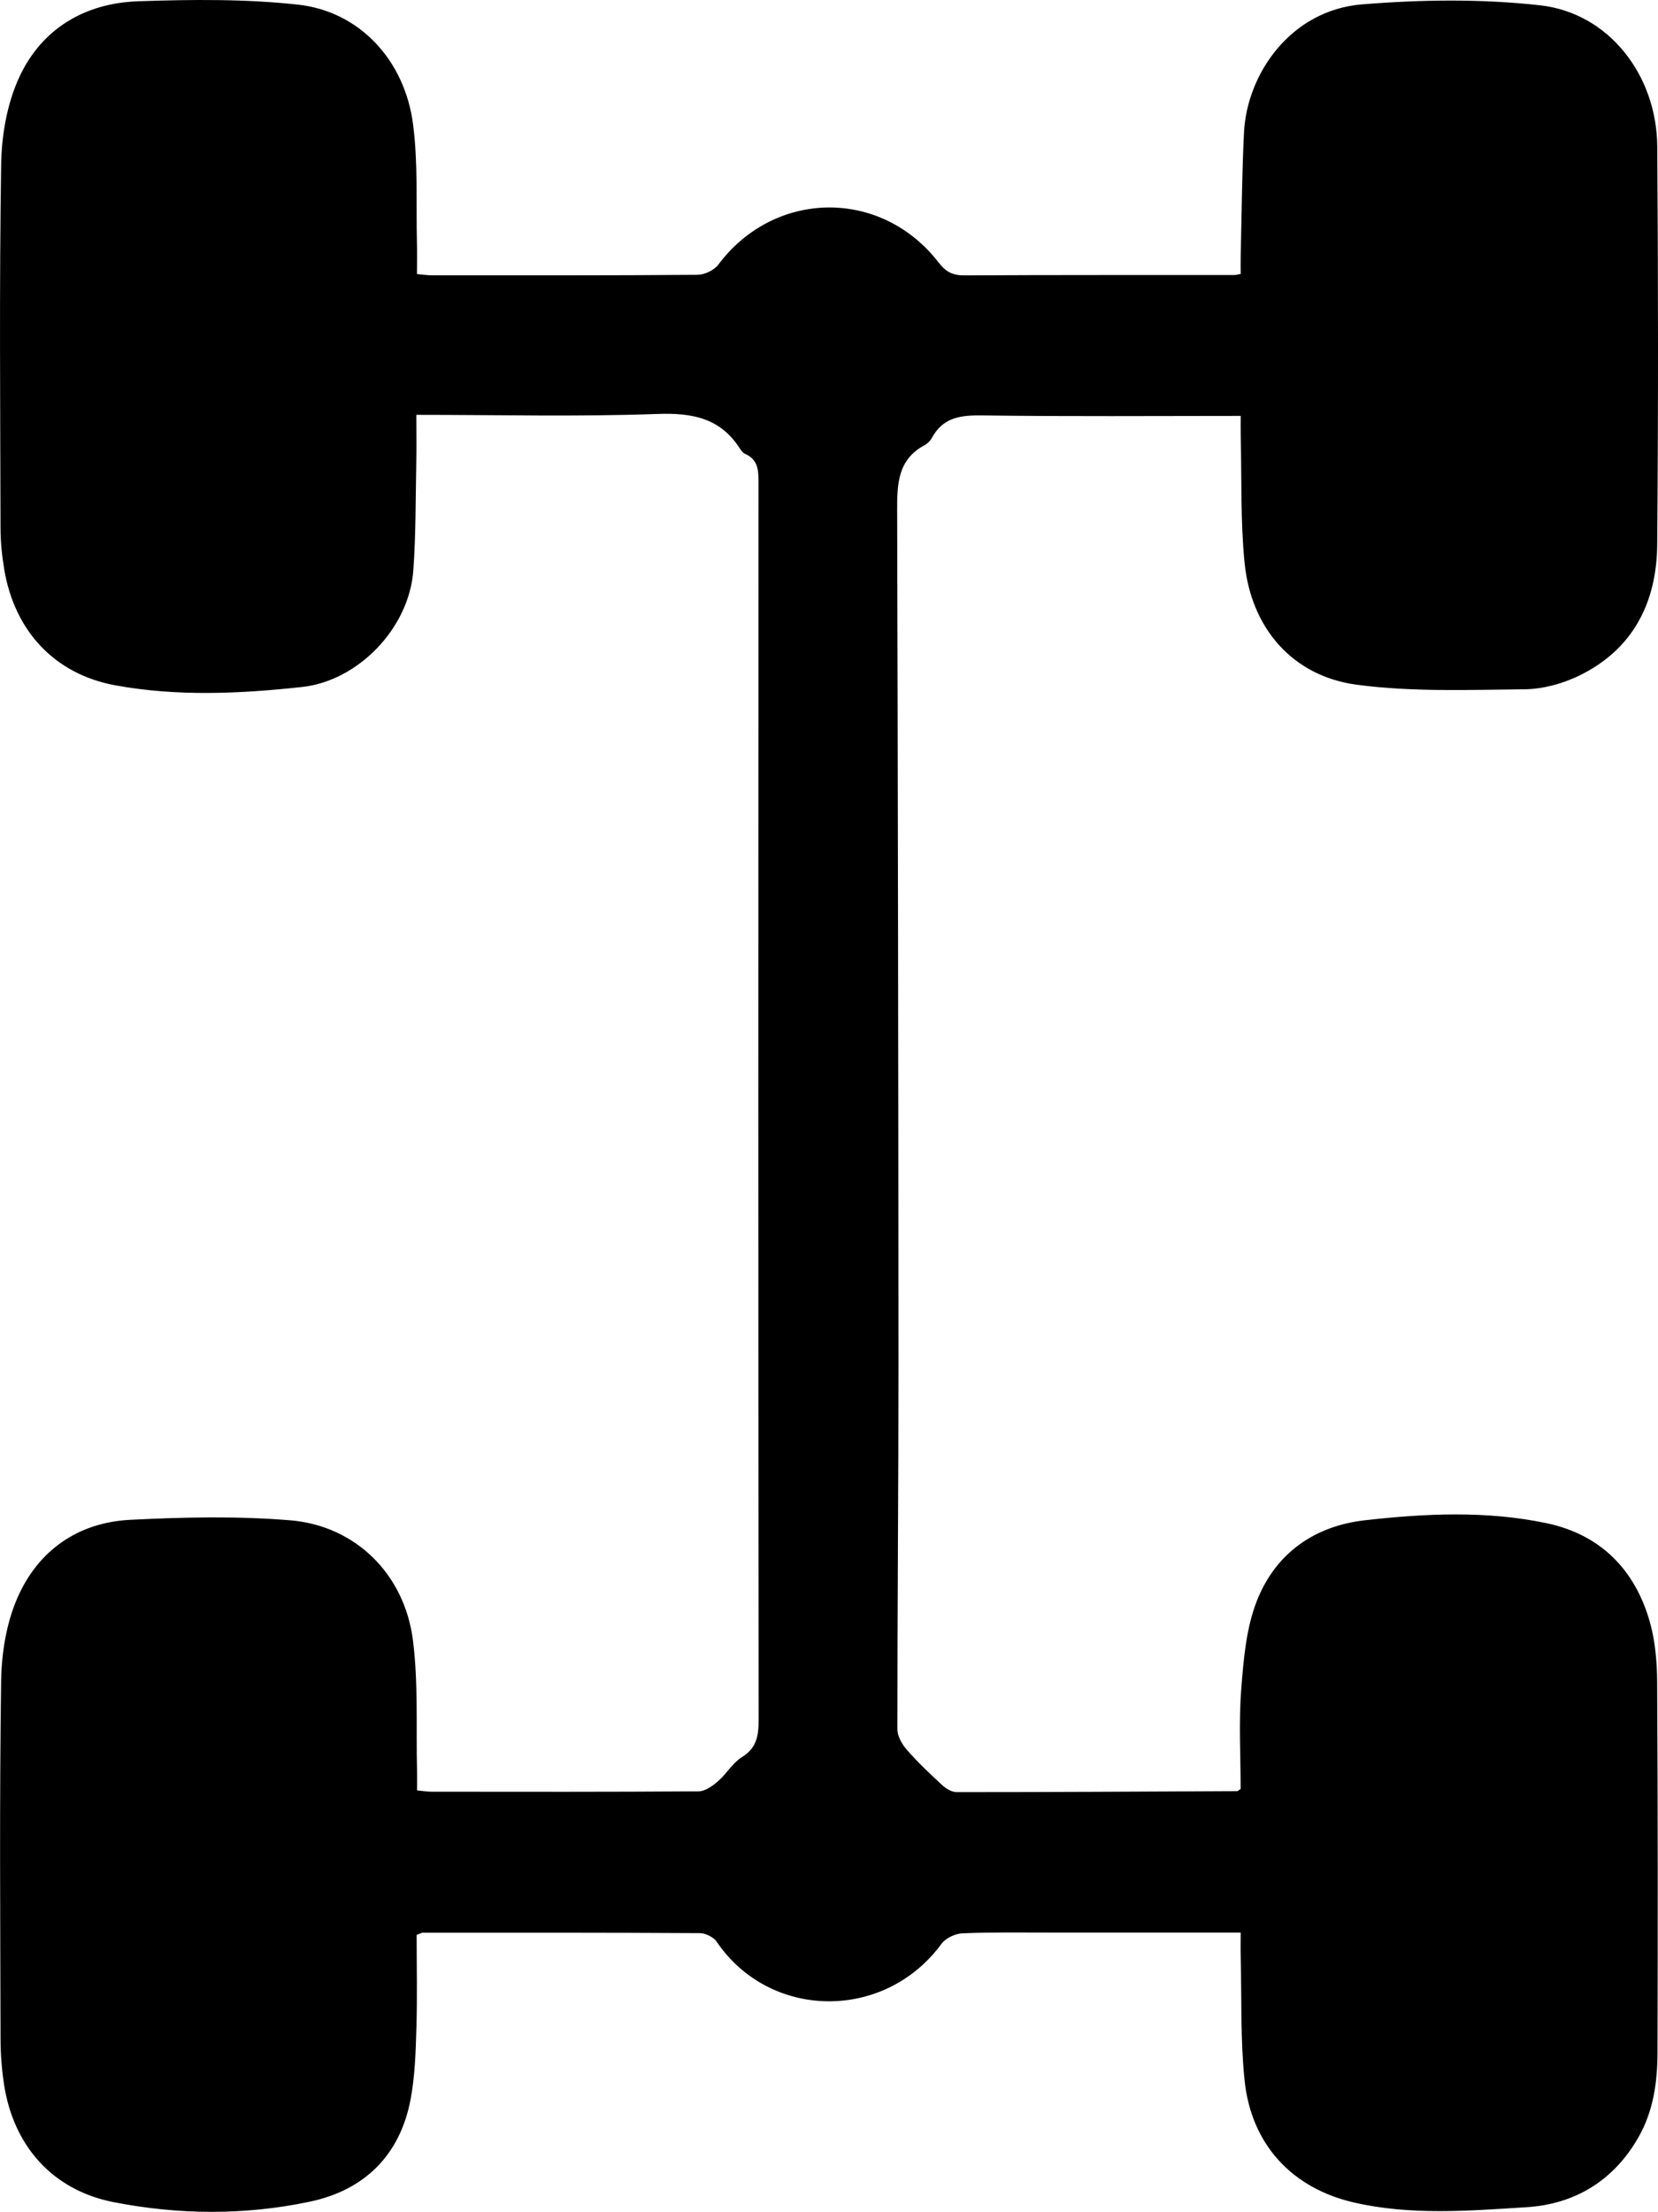
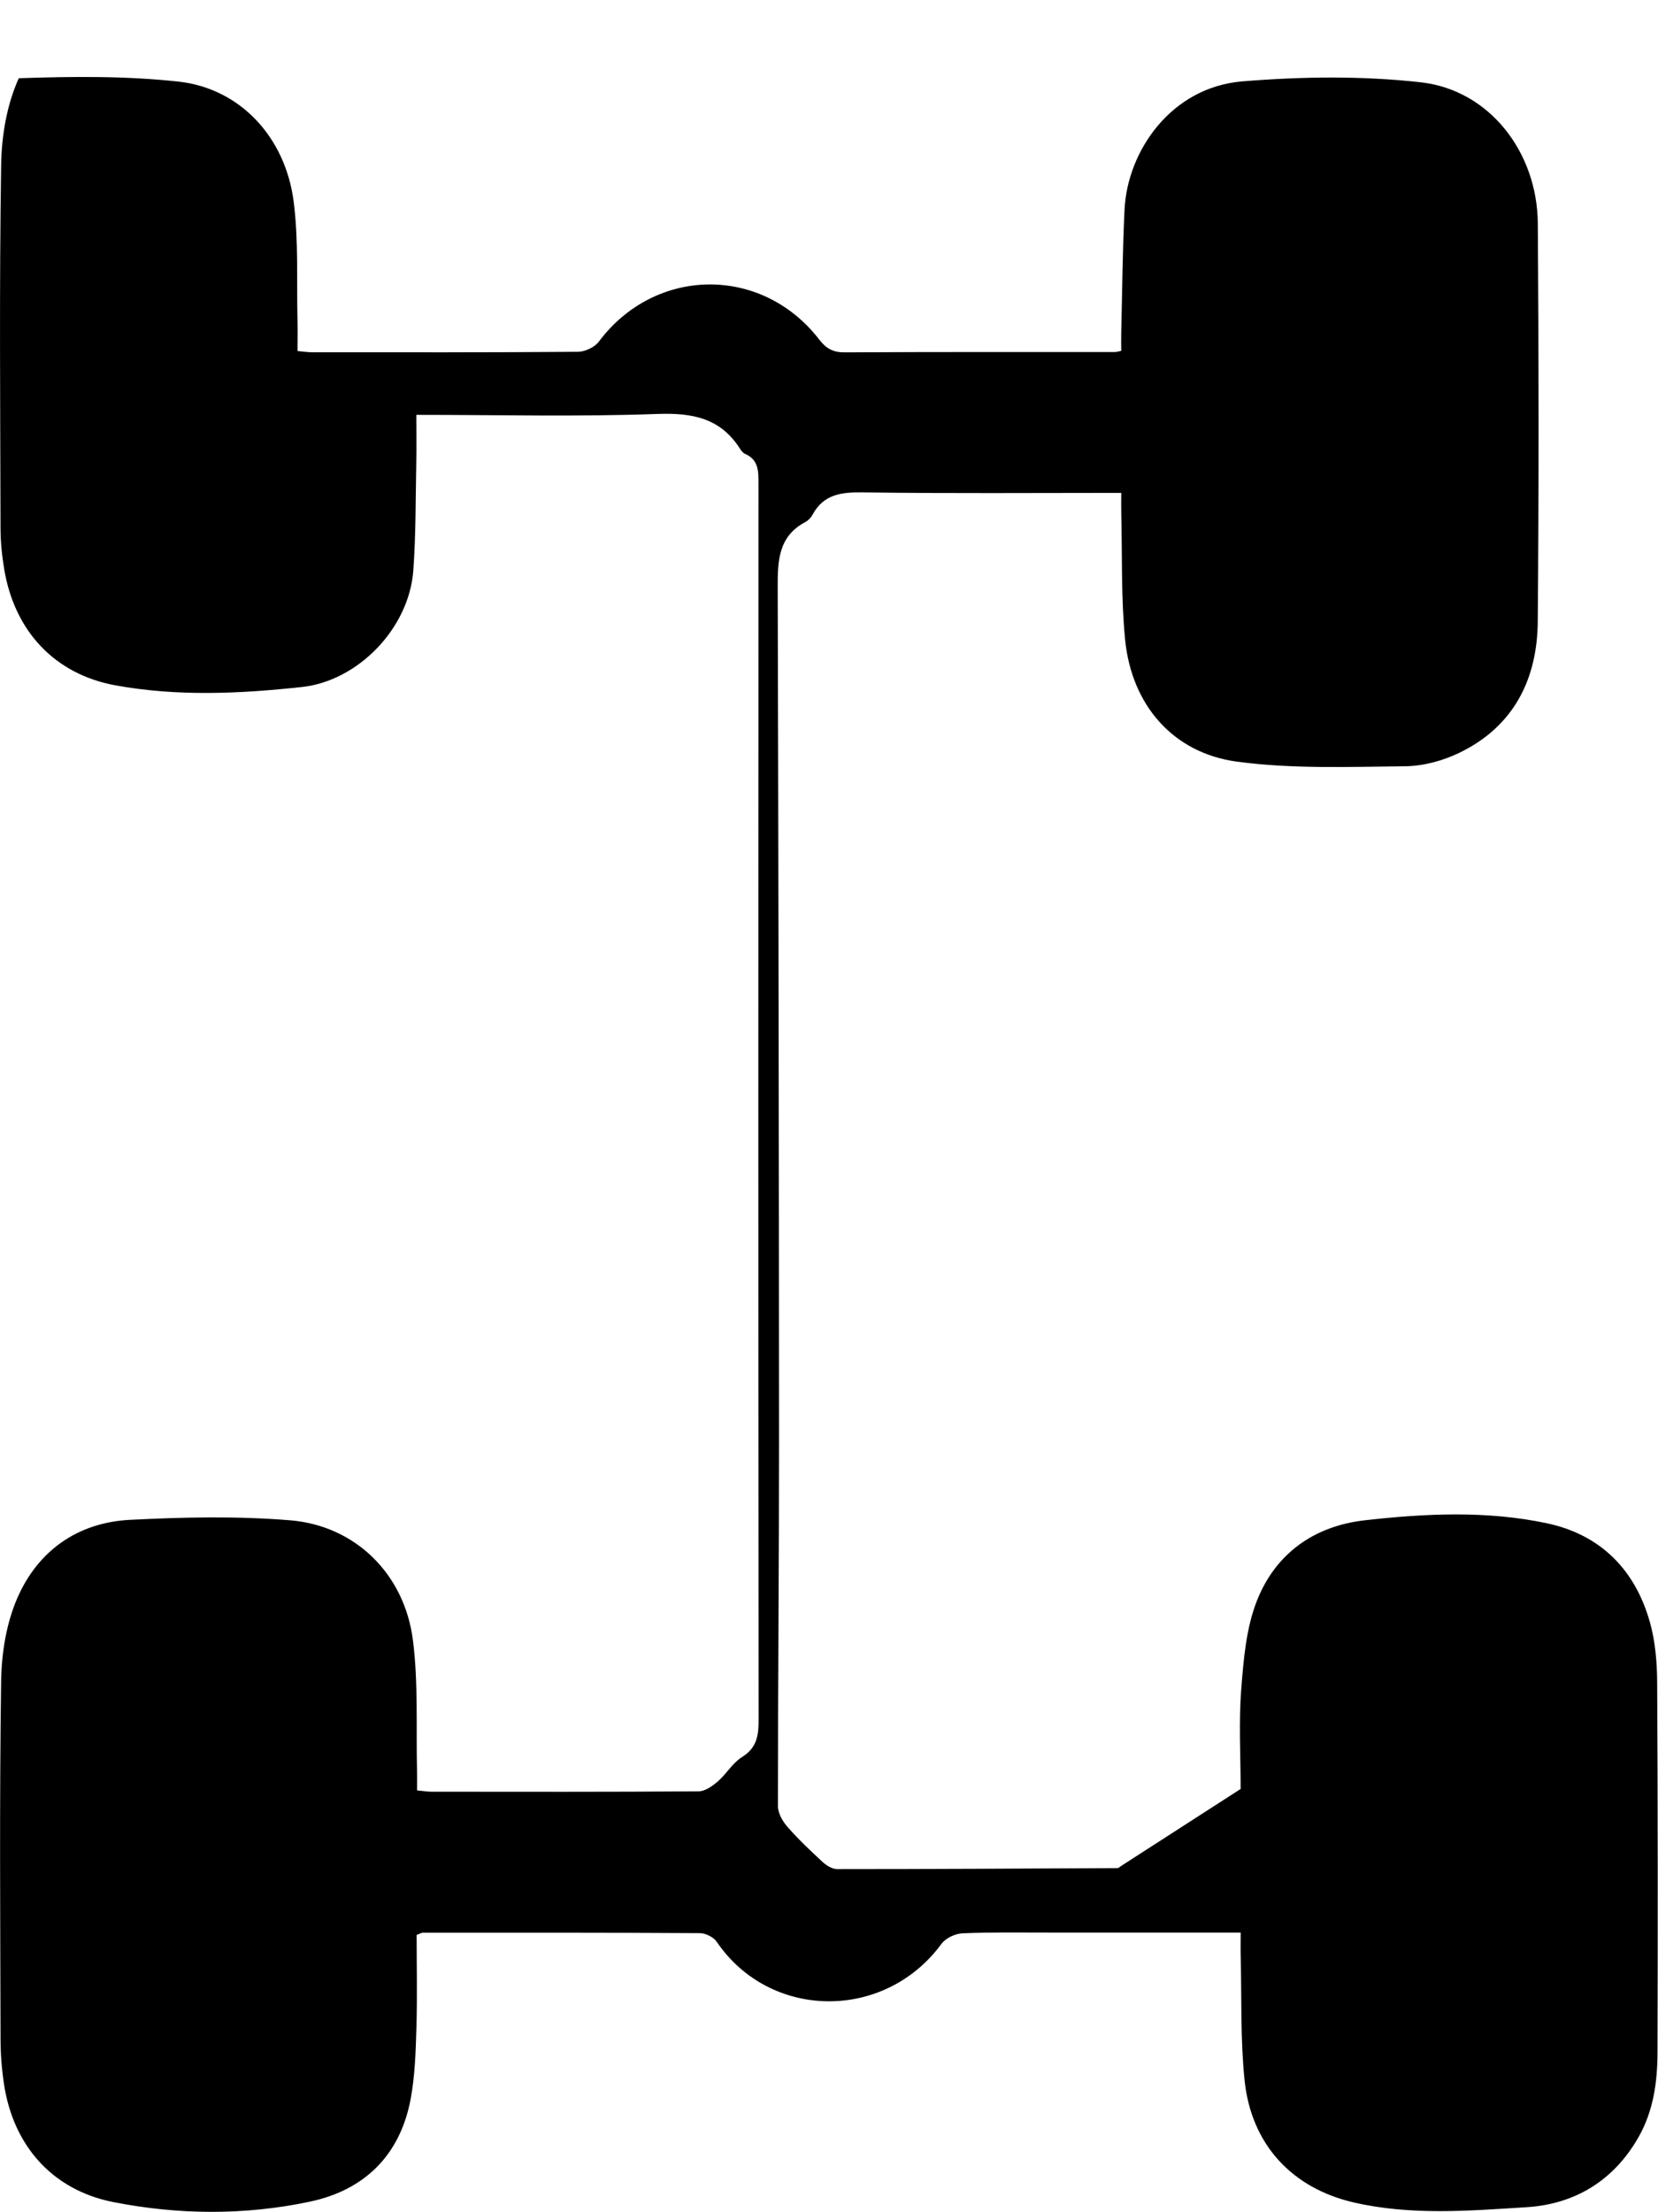
<svg xmlns="http://www.w3.org/2000/svg" id="a" viewBox="0 0 668.91 892">
-   <path d="m500.53,721.45c0-13.37-.8-26.86.24-40.19.94-12.1,1.98-24.8,6.39-35.88,7.53-18.93,23.06-29.97,43.5-32.28,24.44-2.76,49.11-3.92,73.31,1.18,21.72,4.57,35.8,18.78,41.73,40.13,2.13,7.68,2.82,15.96,2.87,23.98.28,49.8.29,99.6.14,149.41-.04,11.83-1.62,23.49-7.68,34.11-10,17.53-25.68,26.99-45.12,28.21-23.24,1.45-46.76,3.42-69.84-1.94-24.96-5.8-41.28-23.47-43.95-49.21-1.71-16.52-1.15-33.28-1.57-49.93-.08-2.95-.01-5.91-.01-9.67-26.02,0-51.42-.01-76.82,0-11.81,0-23.64-.2-35.43.3-2.92.13-6.75,1.92-8.44,4.22-23.07,31.41-69.3,30.69-90.68-.79-1.28-1.89-4.49-3.49-6.81-3.5-37.29-.23-74.58-.18-111.86-.17-.42,0-.85.3-2.41.89,0,12.19.29,24.83-.09,37.45-.29,9.67-.57,19.47-2.36,28.92-4.29,22.55-18.64,36.56-40.67,41.21-26.24,5.54-52.98,5.33-79.24.16-24.62-4.85-40.36-22.78-44.11-47.52-.9-5.92-1.38-11.96-1.4-17.95-.11-48.18-.46-96.37.23-144.54.16-11.31,2.09-23.4,6.57-33.66,8.38-19.16,24.46-30.42,45.55-31.48,21.44-1.08,43.09-1.55,64.45.19,26.36,2.15,46.19,21.68,49.58,48.4,2.2,17.35,1.22,35.1,1.65,52.67.06,2.49,0,4.99,0,7.86,2.35.22,4.13.53,5.91.53,35.9.03,71.81.11,107.71-.15,2.62-.02,5.57-2.14,7.74-4.01,3.48-3,5.93-7.43,9.72-9.79,6.07-3.77,6.74-8.73,6.73-15.16-.15-166.09-.14-332.17-.06-498.26,0-5.06.16-9.73-5.41-12.16-.79-.34-1.47-1.18-1.96-1.94-7.9-12.5-19.23-14.67-33.45-14.15-31.9,1.16-63.88.36-97.22.36,0,6.91.11,13.29-.02,19.66-.29,14.33-.15,28.69-1.18,42.97-1.7,23.65-22.51,44.68-44.84,47.11-25.12,2.74-50.39,3.9-75.32-.65-24.71-4.51-40.76-22.06-44.89-46.77-.91-5.45-1.49-11.04-1.5-16.56-.11-48.88-.51-97.76.25-146.62.18-11.73,2.31-24.32,7.12-34.89C16.61,11.66,34.1,1.26,55.77.51c21.46-.74,43.16-.97,64.45,1.36,24.77,2.71,43.08,22.33,46.44,48.33,2.03,15.74,1.16,31.86,1.55,47.81.1,3.93.01,7.86.01,12.52,2.19.19,4.16.5,6.14.5,35.67.02,71.35.09,107.02-.2,2.86-.02,6.72-1.84,8.41-4.1,22.67-30.29,65.7-30.91,88.91-.83,2.86,3.7,5.66,5.19,10.33,5.16,36.37-.2,72.73-.12,109.1-.14.45,0,.9-.16,2.41-.45,0-2.22-.05-4.65,0-7.08.41-16.65.52-33.32,1.34-49.96,1.16-23.57,18.78-49.3,47.58-51.66,23.85-1.95,48.22-2.28,71.95.38,27.58,3.09,46.99,28.06,47.2,56.93.39,53.51.42,107.02-.02,160.52-.2,23.39-9.76,42.37-31.62,52.94-6.68,3.23-14.6,5.37-21.97,5.44-22.6.22-45.47,1.13-67.75-1.86-25.87-3.48-42.55-22.92-45.14-49.19-1.68-16.99-1.13-34.21-1.56-51.32-.06-2.48,0-4.97,0-7.88-35.26,0-69.72.28-104.18-.2-8.67-.12-15.83.68-20.35,8.96-.64,1.18-1.71,2.35-2.88,2.97-11.1,5.85-11.22,15.97-11.19,26.67.3,114.42.49,228.85.53,343.27.02,49.33-.45,98.66-.43,148,0,2.79,1.87,6.06,3.81,8.27,4.41,5.03,9.3,9.67,14.23,14.21,1.55,1.42,3.87,2.85,5.84,2.85,37.75,0,75.5-.21,113.26-.4.18,0,.37-.23,1.35-.89Z" />
+   <path d="m500.53,721.45c0-13.37-.8-26.86.24-40.19.94-12.1,1.98-24.8,6.39-35.88,7.53-18.93,23.06-29.97,43.5-32.28,24.44-2.76,49.11-3.92,73.31,1.18,21.72,4.57,35.8,18.78,41.73,40.13,2.13,7.68,2.82,15.96,2.87,23.98.28,49.8.29,99.6.14,149.41-.04,11.83-1.62,23.49-7.68,34.11-10,17.53-25.68,26.99-45.12,28.21-23.24,1.45-46.76,3.42-69.84-1.94-24.96-5.8-41.28-23.47-43.95-49.21-1.71-16.52-1.15-33.28-1.57-49.93-.08-2.95-.01-5.91-.01-9.67-26.02,0-51.42-.01-76.82,0-11.81,0-23.64-.2-35.43.3-2.92.13-6.75,1.92-8.44,4.22-23.07,31.41-69.3,30.69-90.68-.79-1.28-1.89-4.49-3.49-6.81-3.5-37.29-.23-74.58-.18-111.86-.17-.42,0-.85.3-2.41.89,0,12.19.29,24.83-.09,37.45-.29,9.67-.57,19.47-2.36,28.92-4.29,22.55-18.64,36.56-40.67,41.21-26.24,5.54-52.98,5.33-79.24.16-24.62-4.85-40.36-22.78-44.11-47.52-.9-5.92-1.38-11.96-1.4-17.95-.11-48.18-.46-96.37.23-144.54.16-11.31,2.09-23.4,6.57-33.66,8.38-19.16,24.46-30.42,45.55-31.48,21.44-1.08,43.09-1.55,64.45.19,26.36,2.15,46.19,21.68,49.58,48.4,2.2,17.35,1.22,35.1,1.65,52.67.06,2.49,0,4.99,0,7.86,2.35.22,4.13.53,5.91.53,35.9.03,71.81.11,107.71-.15,2.62-.02,5.57-2.14,7.74-4.01,3.48-3,5.93-7.43,9.72-9.79,6.07-3.77,6.74-8.73,6.73-15.16-.15-166.09-.14-332.17-.06-498.26,0-5.06.16-9.73-5.41-12.16-.79-.34-1.47-1.18-1.96-1.94-7.9-12.5-19.23-14.67-33.45-14.15-31.9,1.16-63.88.36-97.22.36,0,6.91.11,13.29-.02,19.66-.29,14.33-.15,28.69-1.18,42.97-1.7,23.65-22.51,44.68-44.84,47.11-25.12,2.74-50.39,3.9-75.32-.65-24.71-4.51-40.76-22.06-44.89-46.77-.91-5.45-1.49-11.04-1.5-16.56-.11-48.88-.51-97.76.25-146.62.18-11.73,2.31-24.32,7.12-34.89c21.46-.74,43.16-.97,64.45,1.36,24.77,2.71,43.08,22.33,46.44,48.33,2.03,15.74,1.16,31.86,1.55,47.81.1,3.93.01,7.86.01,12.52,2.19.19,4.16.5,6.14.5,35.67.02,71.35.09,107.02-.2,2.86-.02,6.72-1.84,8.41-4.1,22.67-30.29,65.7-30.91,88.91-.83,2.86,3.7,5.66,5.19,10.33,5.16,36.37-.2,72.73-.12,109.1-.14.45,0,.9-.16,2.41-.45,0-2.22-.05-4.65,0-7.08.41-16.65.52-33.32,1.34-49.96,1.16-23.57,18.78-49.3,47.58-51.66,23.85-1.95,48.22-2.28,71.95.38,27.58,3.09,46.99,28.06,47.2,56.93.39,53.51.42,107.02-.02,160.52-.2,23.39-9.76,42.37-31.62,52.94-6.68,3.23-14.6,5.37-21.97,5.44-22.6.22-45.47,1.13-67.75-1.86-25.87-3.48-42.55-22.92-45.14-49.19-1.68-16.99-1.13-34.21-1.56-51.32-.06-2.48,0-4.97,0-7.88-35.26,0-69.72.28-104.18-.2-8.67-.12-15.83.68-20.35,8.96-.64,1.18-1.71,2.35-2.88,2.97-11.1,5.85-11.22,15.97-11.19,26.67.3,114.42.49,228.85.53,343.27.02,49.33-.45,98.66-.43,148,0,2.79,1.87,6.06,3.81,8.27,4.41,5.03,9.3,9.67,14.23,14.21,1.55,1.42,3.87,2.85,5.84,2.85,37.75,0,75.5-.21,113.26-.4.18,0,.37-.23,1.35-.89Z" />
</svg>